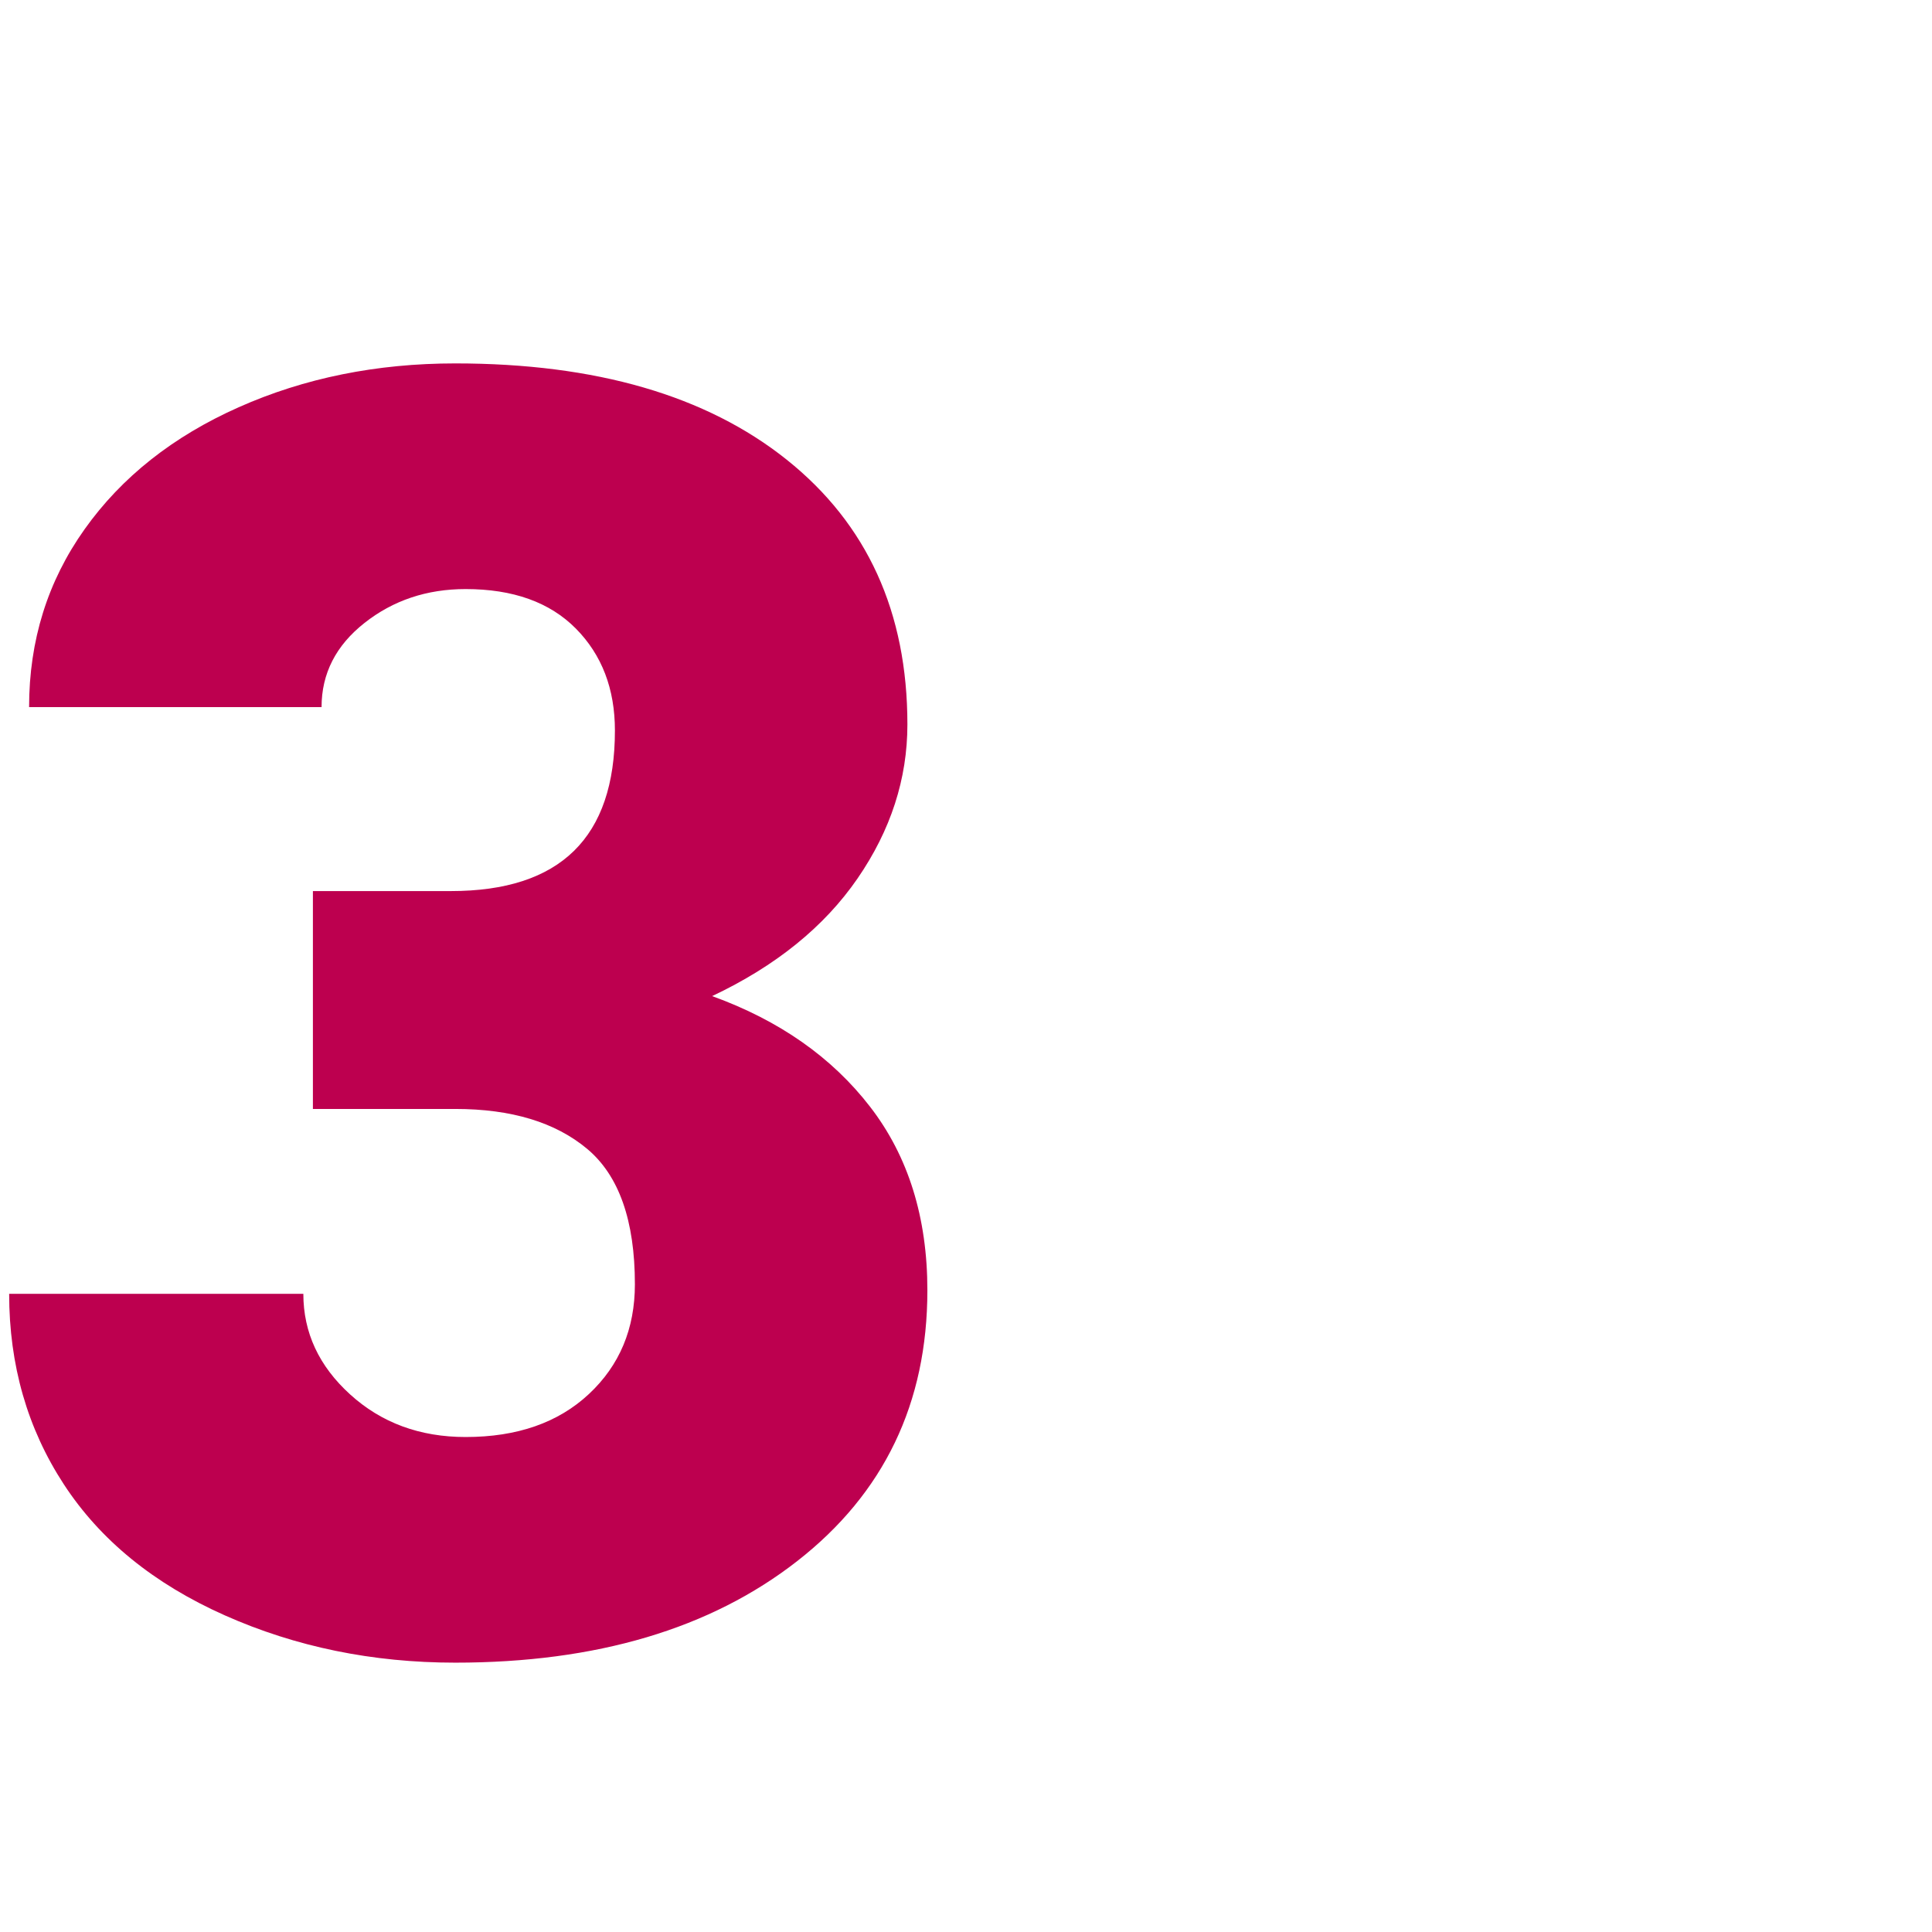
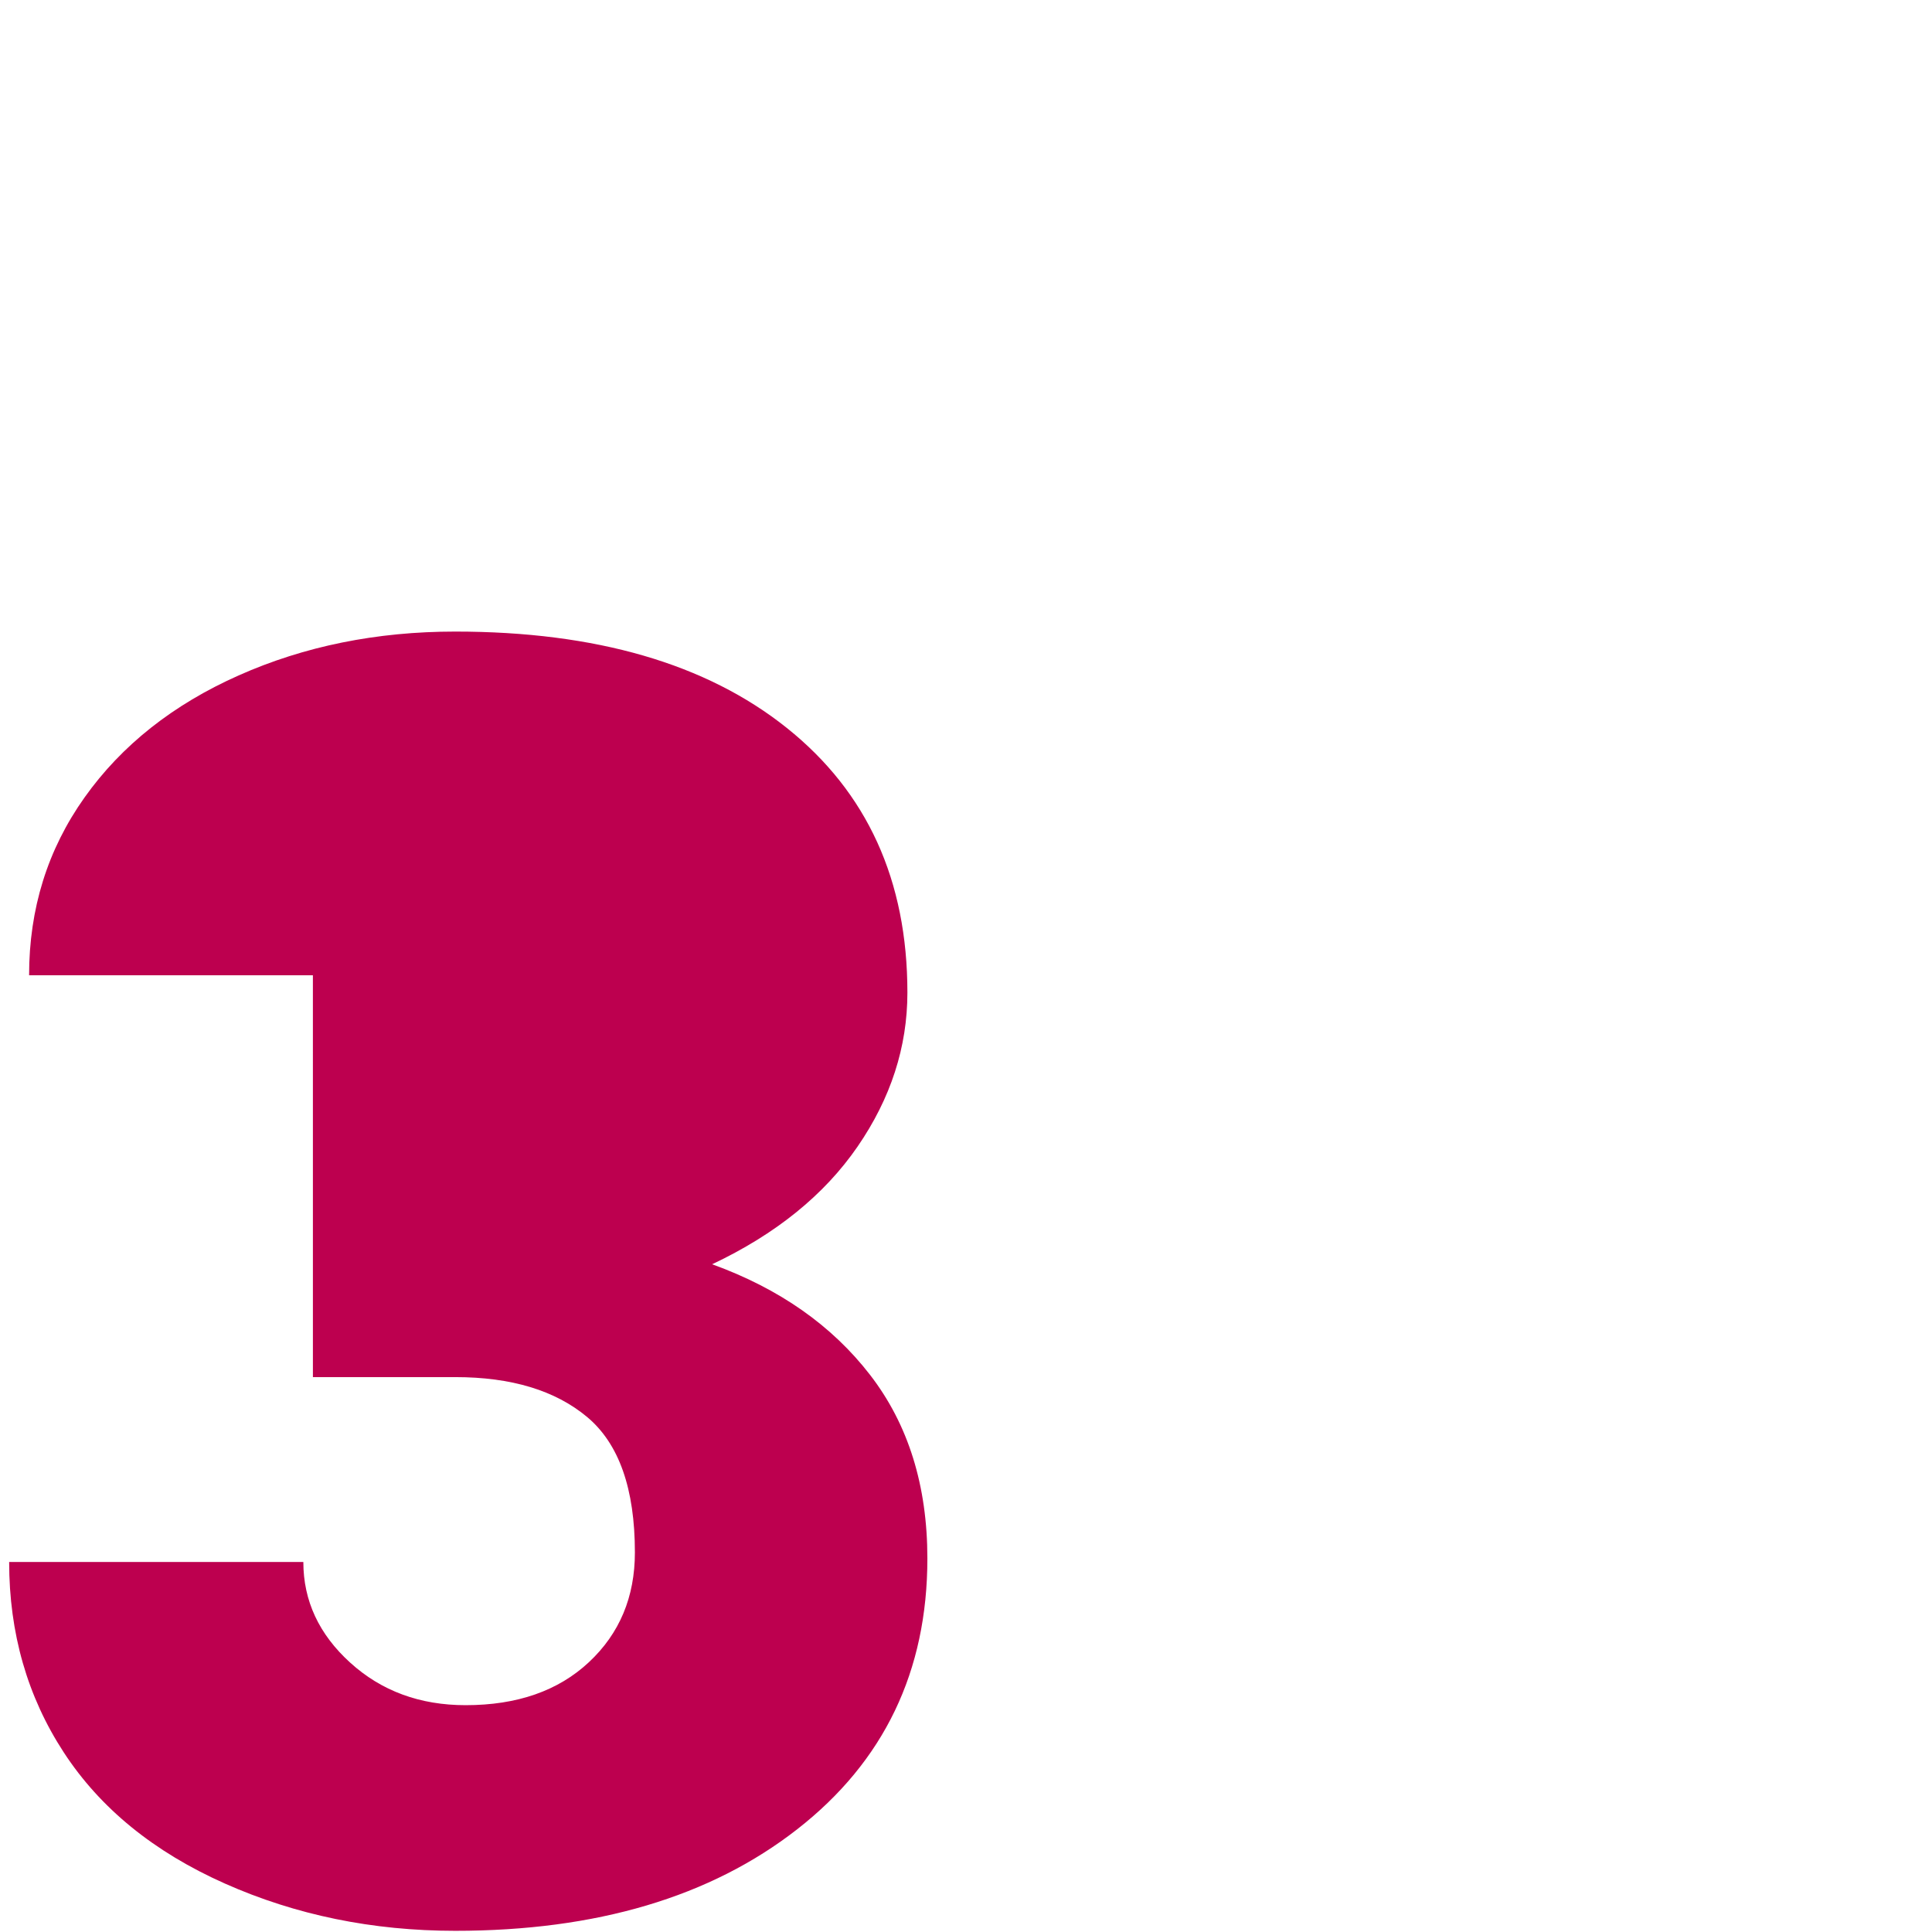
<svg xmlns="http://www.w3.org/2000/svg" id="a" width="100" height="100" viewBox="0 0 100 100">
  <g id="b">
-     <path d="M16.195,46.122h7.143c5.66,0,8.49-2.769,8.49-8.31,0-2.156-.674-3.915-2.022-5.278-1.348-1.362-3.25-2.044-5.705-2.044-2.007,0-3.751,.584-5.233,1.752s-2.224,2.621-2.224,4.357H1.506c0-3.443,.958-6.514,2.875-9.209,1.916-2.695,4.574-4.799,7.974-6.311,3.398-1.512,7.135-2.269,11.208-2.269,7.277,0,12.998,1.662,17.16,4.986s6.244,7.892,6.244,13.701c0,2.815-.861,5.474-2.582,7.974-1.723,2.501-4.231,4.53-7.525,6.087,3.475,1.258,6.199,3.167,8.176,5.728s2.965,5.728,2.965,9.501c0,5.84-2.246,10.512-6.738,14.016s-10.393,5.256-17.699,5.256c-4.283,0-8.259-.816-11.927-2.448-3.669-1.632-6.446-3.893-8.333-6.783-1.887-2.89-2.83-6.177-2.83-9.86H15.701c0,2.007,.809,3.744,2.426,5.211,1.617,1.468,3.608,2.201,5.975,2.201,2.666,0,4.791-.741,6.379-2.224s2.381-3.376,2.381-5.683c0-3.294-.824-5.63-2.471-7.008-1.647-1.377-3.924-2.066-6.828-2.066h-7.367v-11.275Z" fill="#bd004f" />
-     <rect id="c" width="100" height="100" fill="#fff" opacity="0" />
+     <path d="M16.195,46.122h7.143s-2.224,2.621-2.224,4.357H1.506c0-3.443,.958-6.514,2.875-9.209,1.916-2.695,4.574-4.799,7.974-6.311,3.398-1.512,7.135-2.269,11.208-2.269,7.277,0,12.998,1.662,17.16,4.986s6.244,7.892,6.244,13.701c0,2.815-.861,5.474-2.582,7.974-1.723,2.501-4.231,4.53-7.525,6.087,3.475,1.258,6.199,3.167,8.176,5.728s2.965,5.728,2.965,9.501c0,5.84-2.246,10.512-6.738,14.016s-10.393,5.256-17.699,5.256c-4.283,0-8.259-.816-11.927-2.448-3.669-1.632-6.446-3.893-8.333-6.783-1.887-2.89-2.83-6.177-2.83-9.86H15.701c0,2.007,.809,3.744,2.426,5.211,1.617,1.468,3.608,2.201,5.975,2.201,2.666,0,4.791-.741,6.379-2.224s2.381-3.376,2.381-5.683c0-3.294-.824-5.63-2.471-7.008-1.647-1.377-3.924-2.066-6.828-2.066h-7.367v-11.275Z" fill="#bd004f" />
  </g>
</svg>